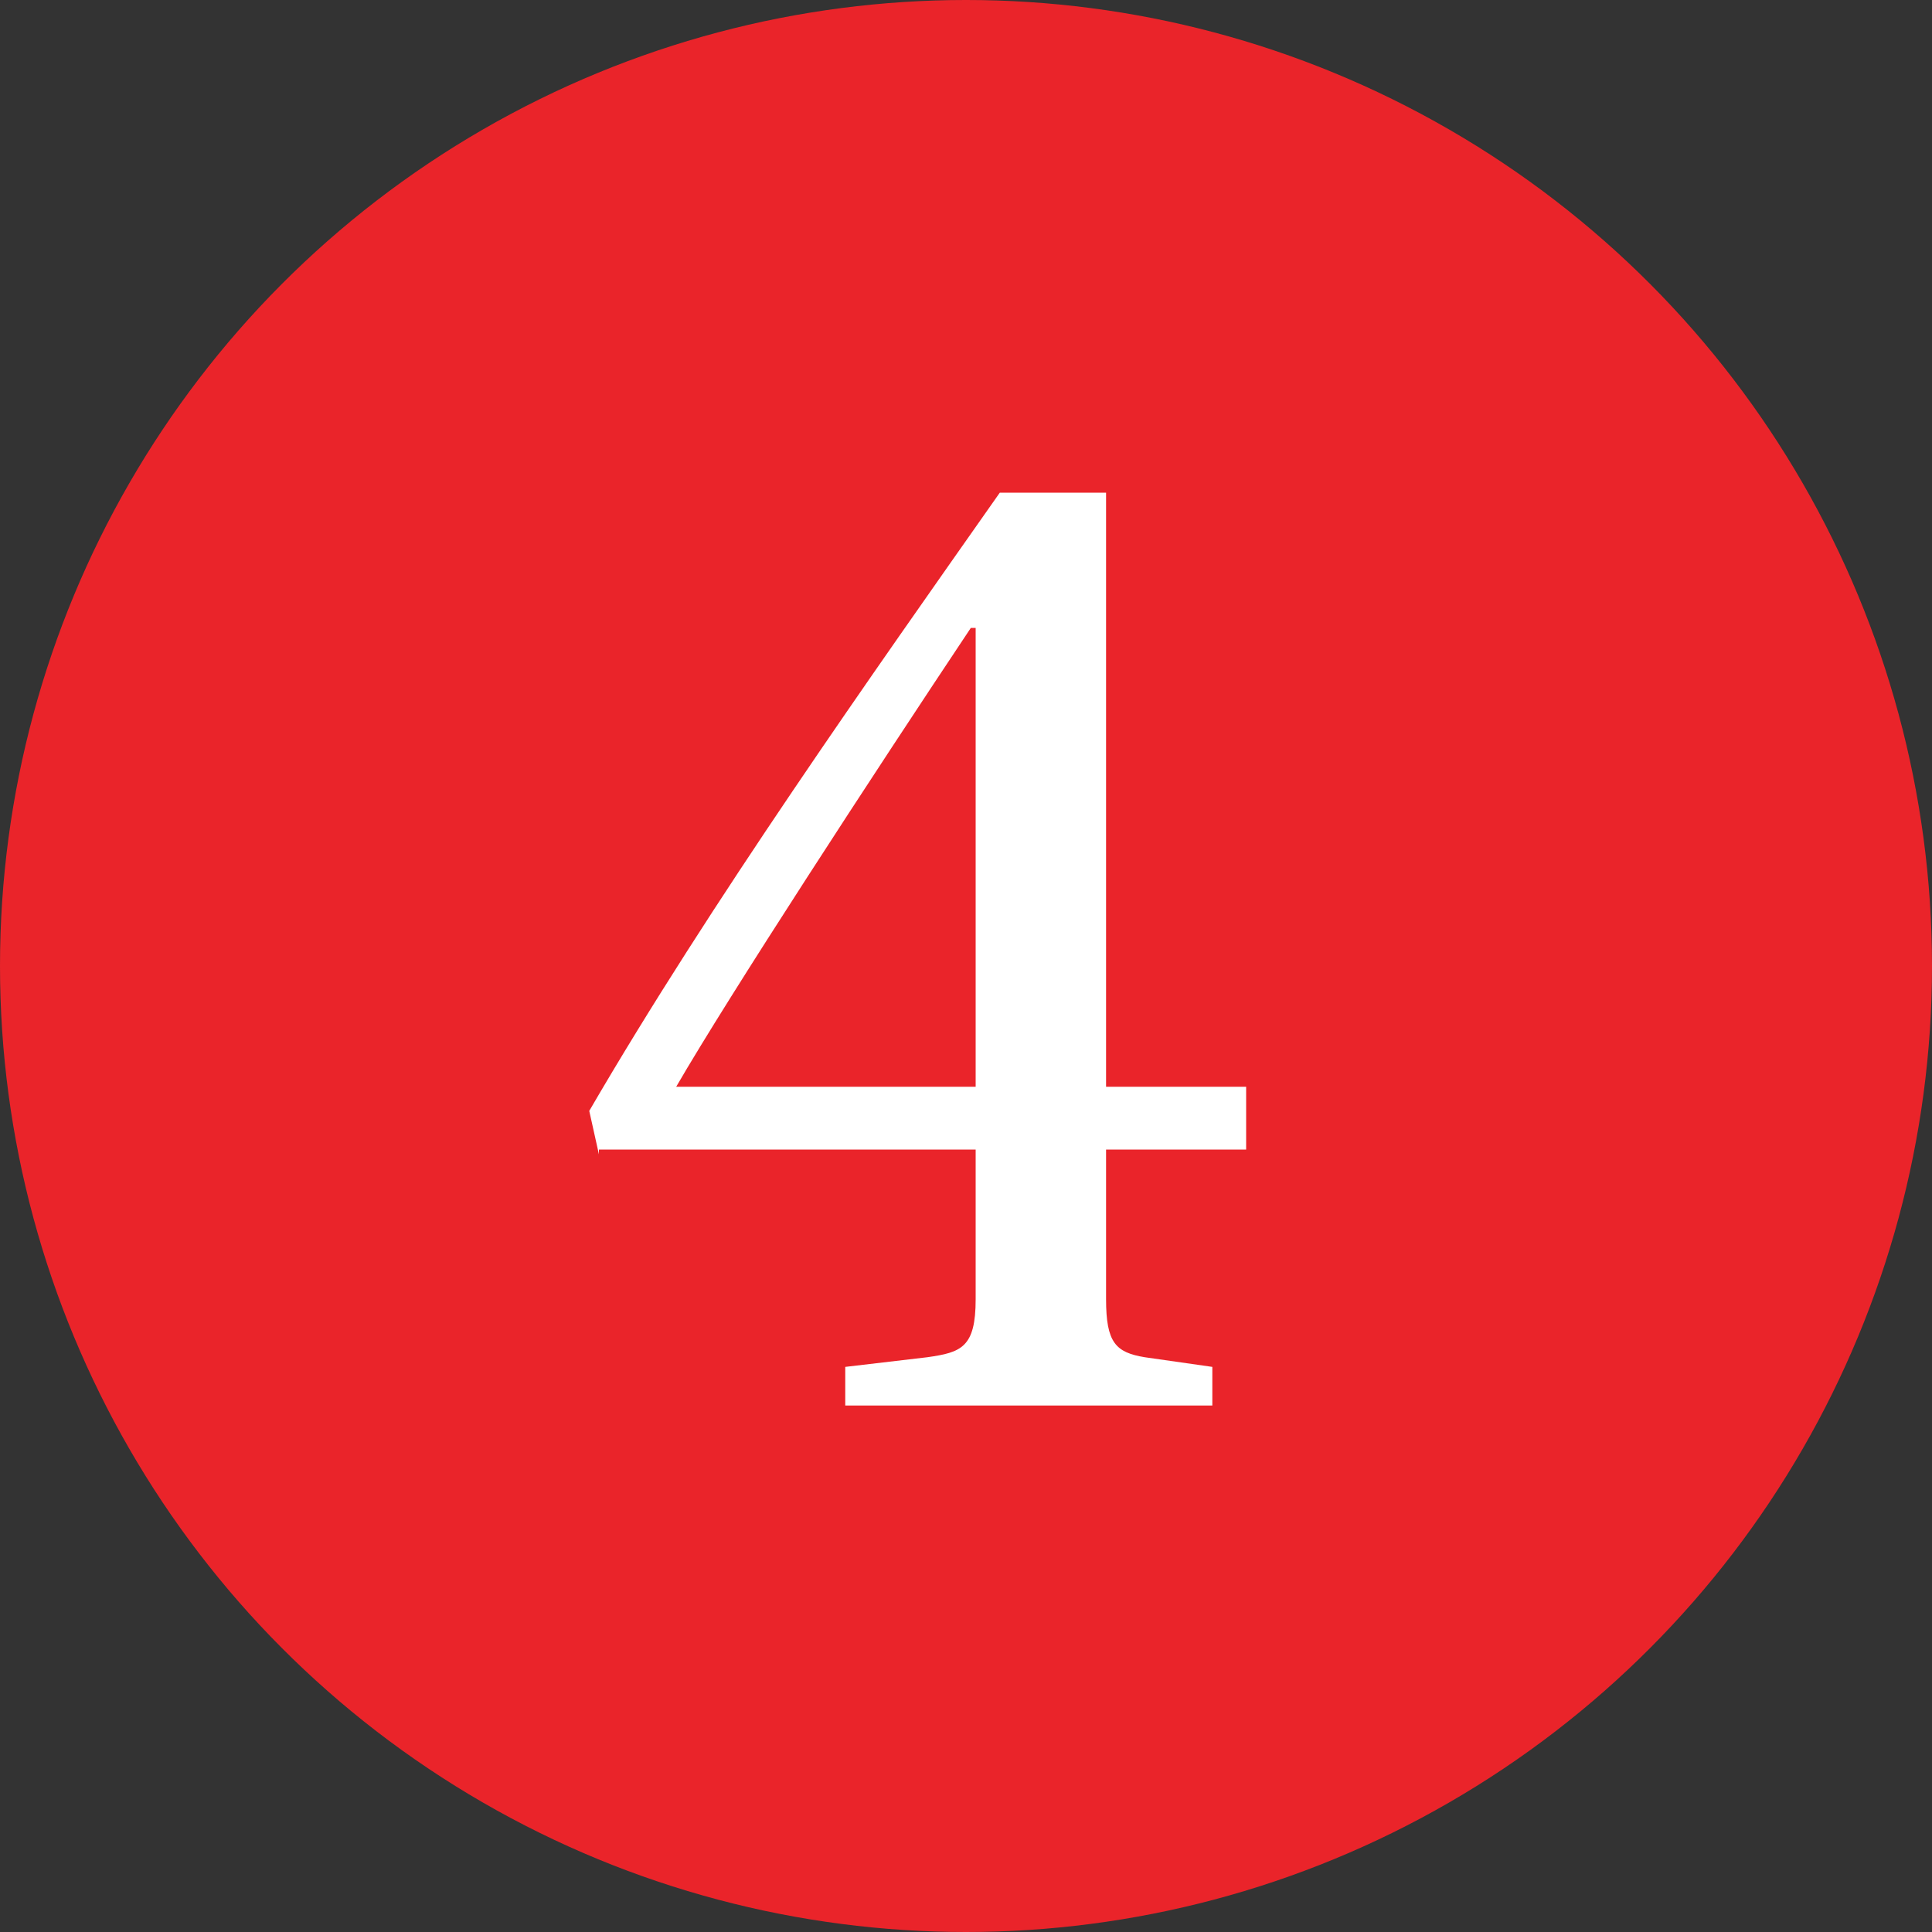
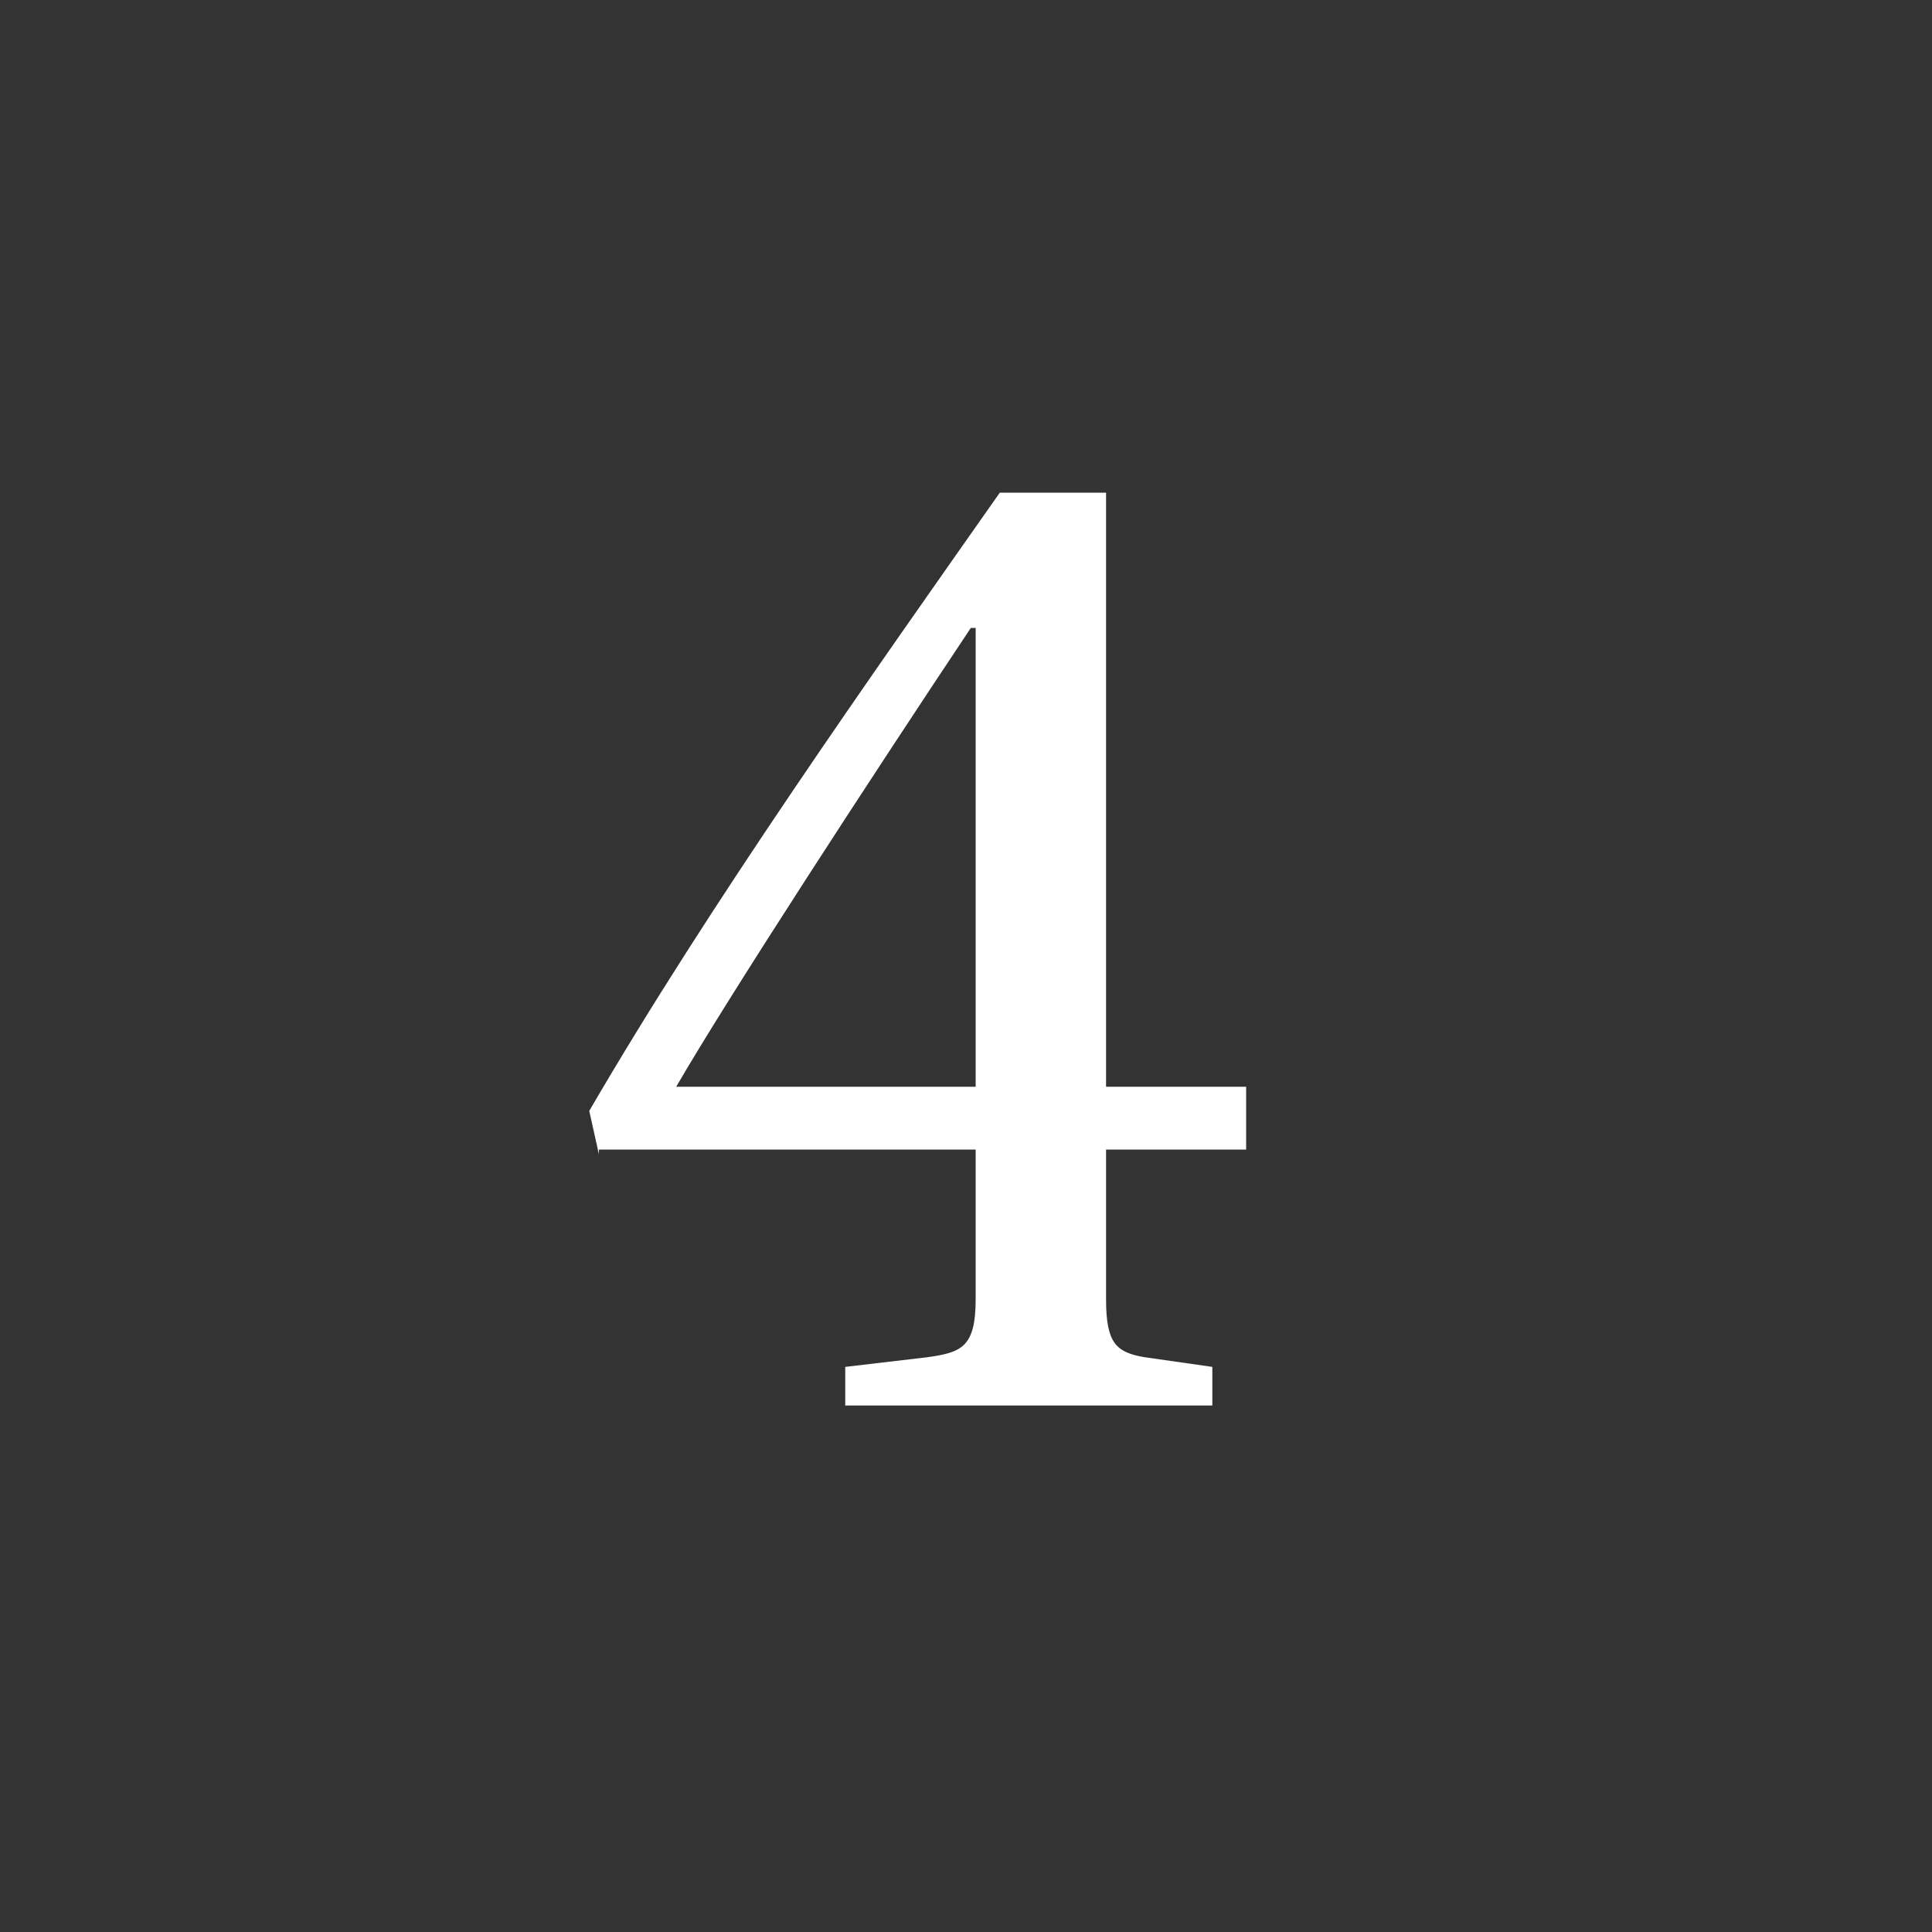
<svg xmlns="http://www.w3.org/2000/svg" version="1.1" id="Layer_1" x="0px" y="0px" width="40px" height="40px" viewBox="0 0 40 40" style="enable-background:new 0 0 40 40;" xml:space="preserve">
  <rect x="0" y="0" width="40" height="40" fill="#333333" stroke="none" />
  <style type="text/css">
	.st0{fill:#EA242A;}
	.st1{fill:#FFFFFF;}
</style>
-   <circle class="st0" cx="20" cy="20" r="20" />
  <g>
    <path class="st1" d="M12.4,23.9L12.2,23c2.5-4.3,5.9-9.1,8.5-12.8h2.2v12.3h2.9v1.3h-2.9v3.1c0,0.9,0.2,1.1,0.8,1.2l1.4,0.2v0.8   h-7.6v-0.8l1.7-0.2c0.7-0.1,1-0.2,1-1.2v-3.1H12.4z M20.2,22.5V13h-0.1c-2,3-5,7.6-6.1,9.5H20.2z" />
  </g>
</svg>